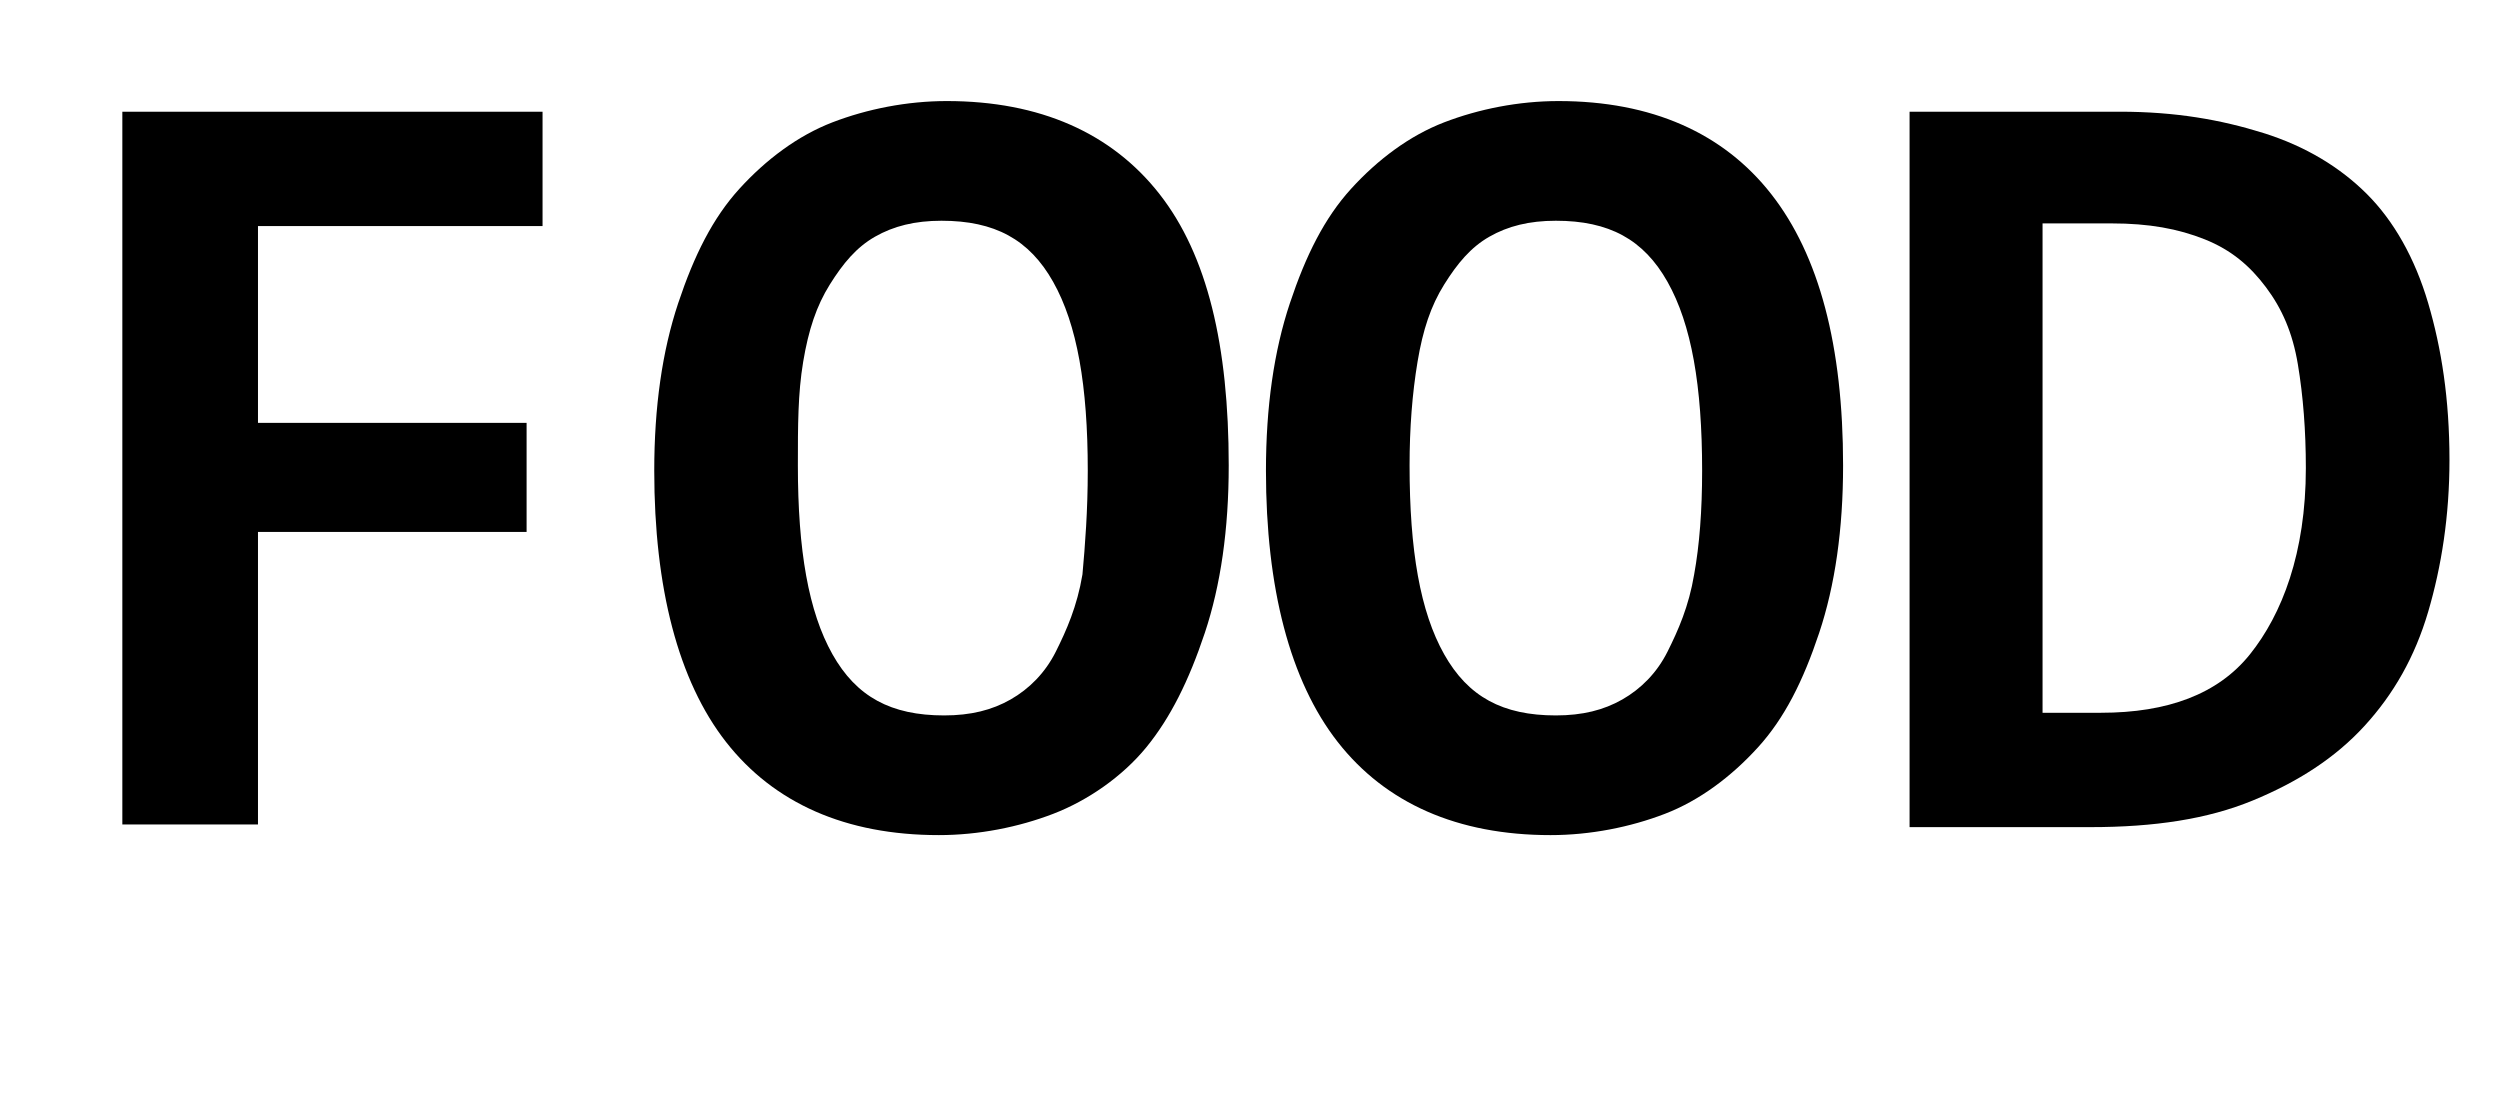
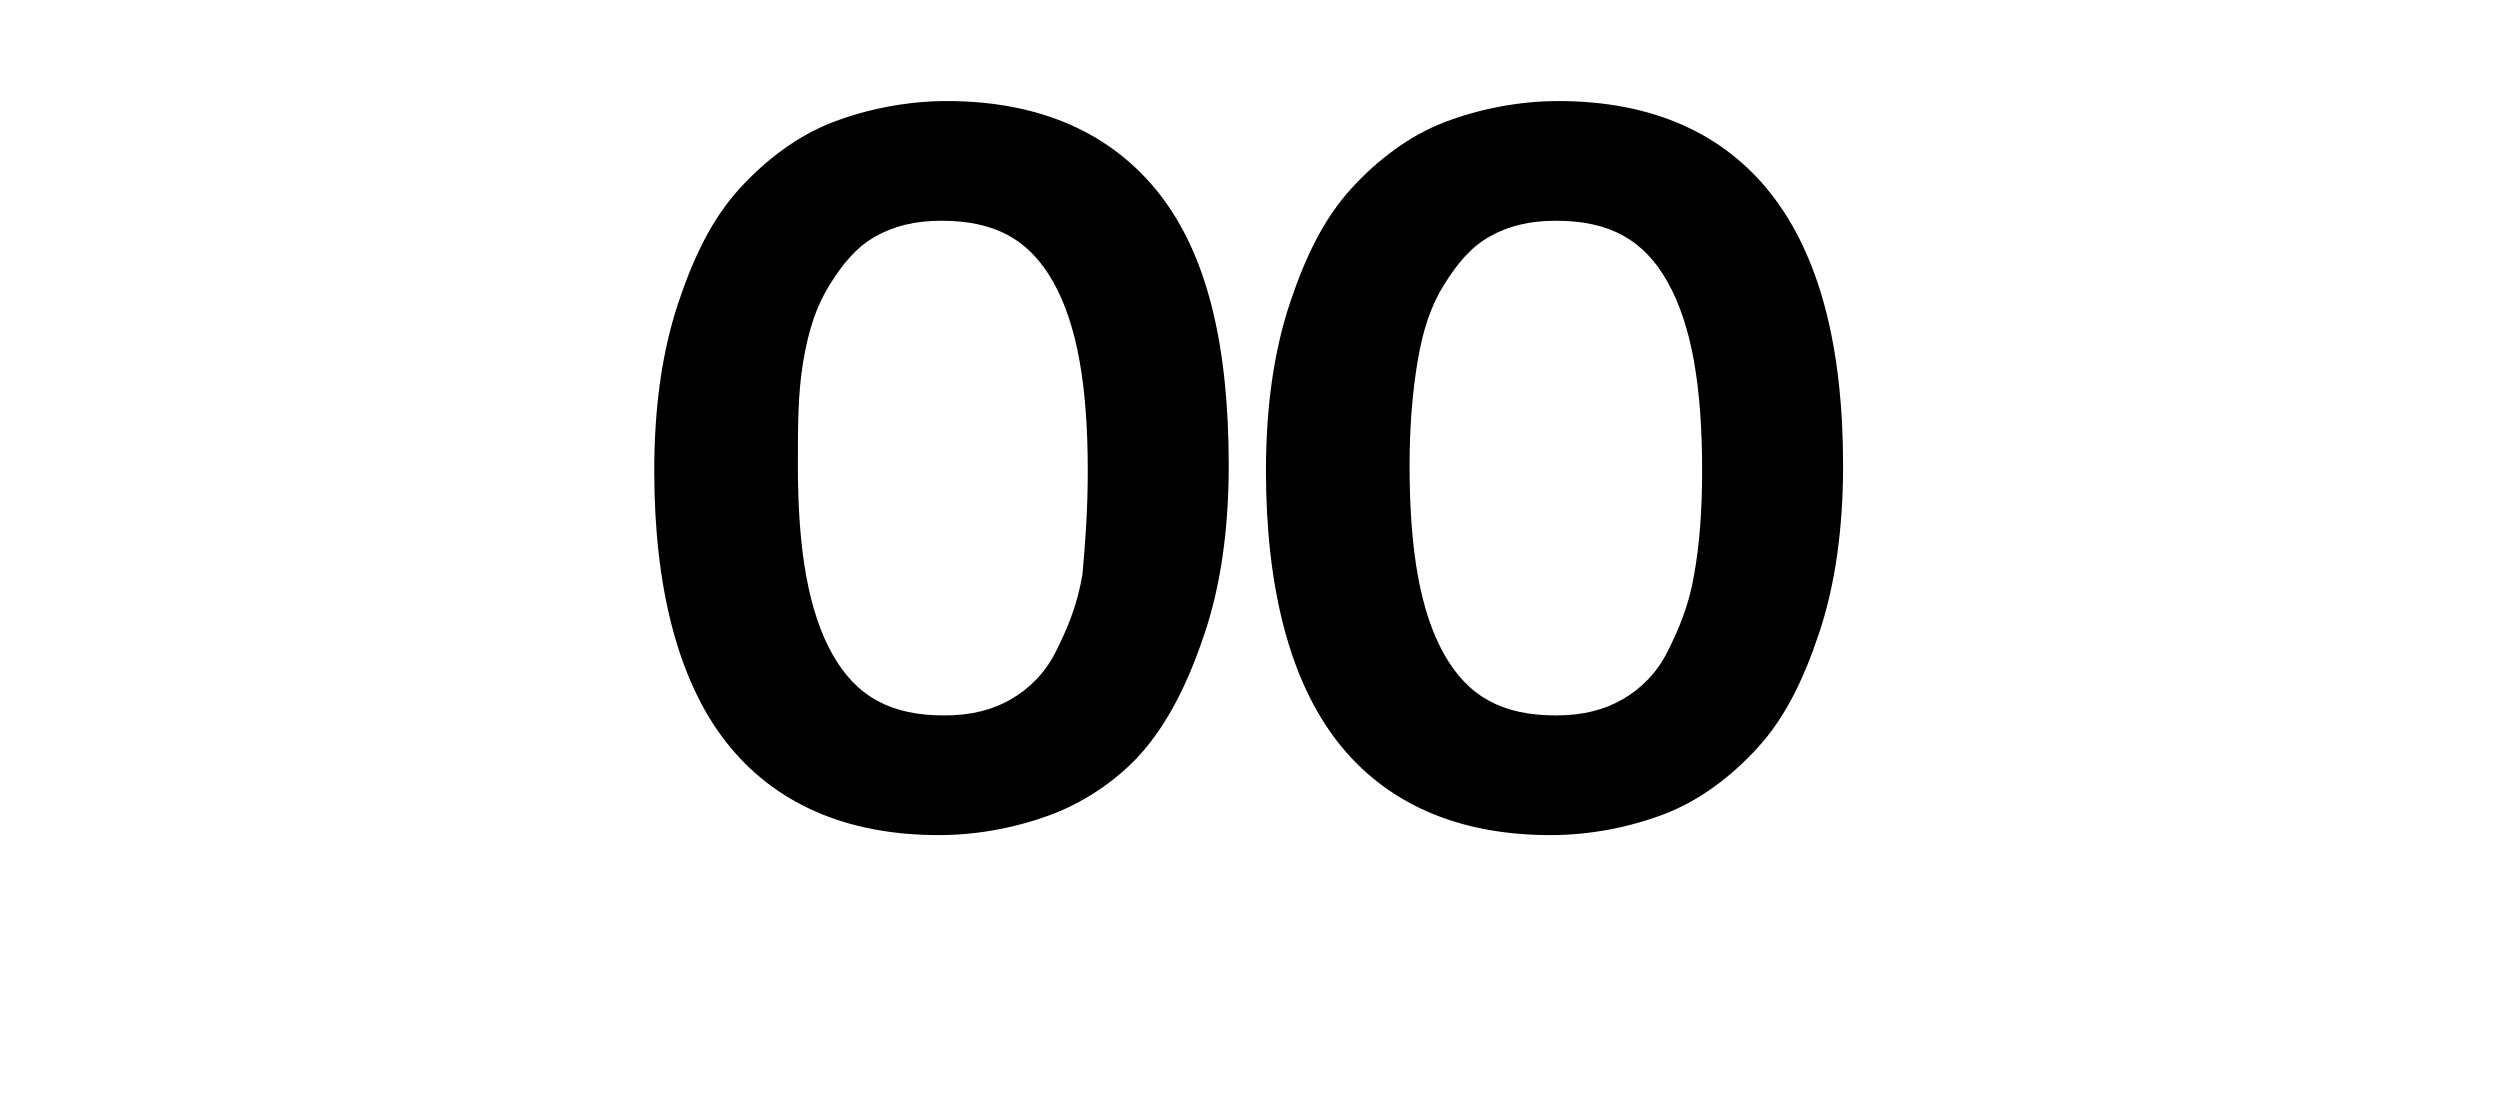
<svg xmlns="http://www.w3.org/2000/svg" version="1.1" id="レイヤー_1" x="0px" y="0px" viewBox="0 0 94 42" style="enable-background:new 0 0 94 42;" xml:space="preserve">
  <style type="text/css">
	.st0{enable-background:new    ;}
</style>
  <g class="st0">
-     <path d="M9.7,8.5v7.4h10.1V20H9.7v11H4.6V4.2h15.8v4.3H9.7z" />
    <path d="M46.2,17.5c0,2.4-0.3,4.5-0.9,6.3S44,27,43.1,28.1s-2.2,2-3.5,2.5s-2.8,0.8-4.3,0.8c-3.5,0-6.2-1.2-8-3.5   s-2.7-5.8-2.7-10.2c0-2.4,0.3-4.5,0.9-6.3s1.3-3.2,2.3-4.3s2.2-2,3.5-2.5s2.8-0.8,4.3-0.8c3.5,0,6.2,1.2,8,3.5S46.2,13,46.2,17.5z    M40.9,17.7c0-3.2-0.4-5.5-1.3-7.1s-2.2-2.3-4.2-2.3c-1,0-1.8,0.2-2.5,0.6c-0.7,0.4-1.2,1-1.7,1.8s-0.8,1.7-1,2.9S30,16,30,17.5   c0,3.2,0.4,5.5,1.3,7.1s2.2,2.3,4.2,2.3c1,0,1.8-0.2,2.5-0.6s1.3-1,1.7-1.8s0.8-1.7,1-2.9C40.8,20.5,40.9,19.2,40.9,17.7z" />
    <path d="M69.3,17.5c0,2.4-0.3,4.5-0.9,6.3s-1.3,3.2-2.3,4.3s-2.2,2-3.5,2.5s-2.8,0.8-4.3,0.8c-3.5,0-6.2-1.2-8-3.5   s-2.7-5.8-2.7-10.2c0-2.4,0.3-4.5,0.9-6.3s1.3-3.2,2.3-4.3s2.2-2,3.5-2.5s2.8-0.8,4.3-0.8c3.5,0,6.2,1.2,8,3.5S69.3,13,69.3,17.5z    M64,17.7c0-3.2-0.4-5.5-1.3-7.1s-2.2-2.3-4.2-2.3c-1,0-1.8,0.2-2.5,0.6c-0.7,0.4-1.2,1-1.7,1.8s-0.8,1.7-1,2.9s-0.3,2.5-0.3,3.9   c0,3.2,0.4,5.5,1.3,7.1s2.2,2.3,4.2,2.3c1,0,1.8-0.2,2.5-0.6s1.3-1,1.7-1.8s0.8-1.7,1-2.9C63.9,20.5,64,19.2,64,17.7z" />
-     <path d="M92.1,17.3c0,2.1-0.3,4-0.8,5.7s-1.3,3.1-2.4,4.3s-2.5,2.1-4.2,2.8c-1.7,0.7-3.7,1-6.1,1h-6.8V4.2h7.9   c2.1,0,3.8,0.3,5.4,0.8C86.7,5.5,88,6.3,89,7.3s1.8,2.4,2.3,4.1S92.1,15,92.1,17.3z M86.7,17.6c0-1.4-0.1-2.7-0.3-3.9   s-0.6-2.1-1.2-2.9C84.6,10,83.9,9.4,82.9,9s-2.1-0.6-3.5-0.6h-2.6v18.4h2.2c2.5,0,4.4-0.7,5.6-2.2S86.7,20.8,86.7,17.6z" />
  </g>
</svg>